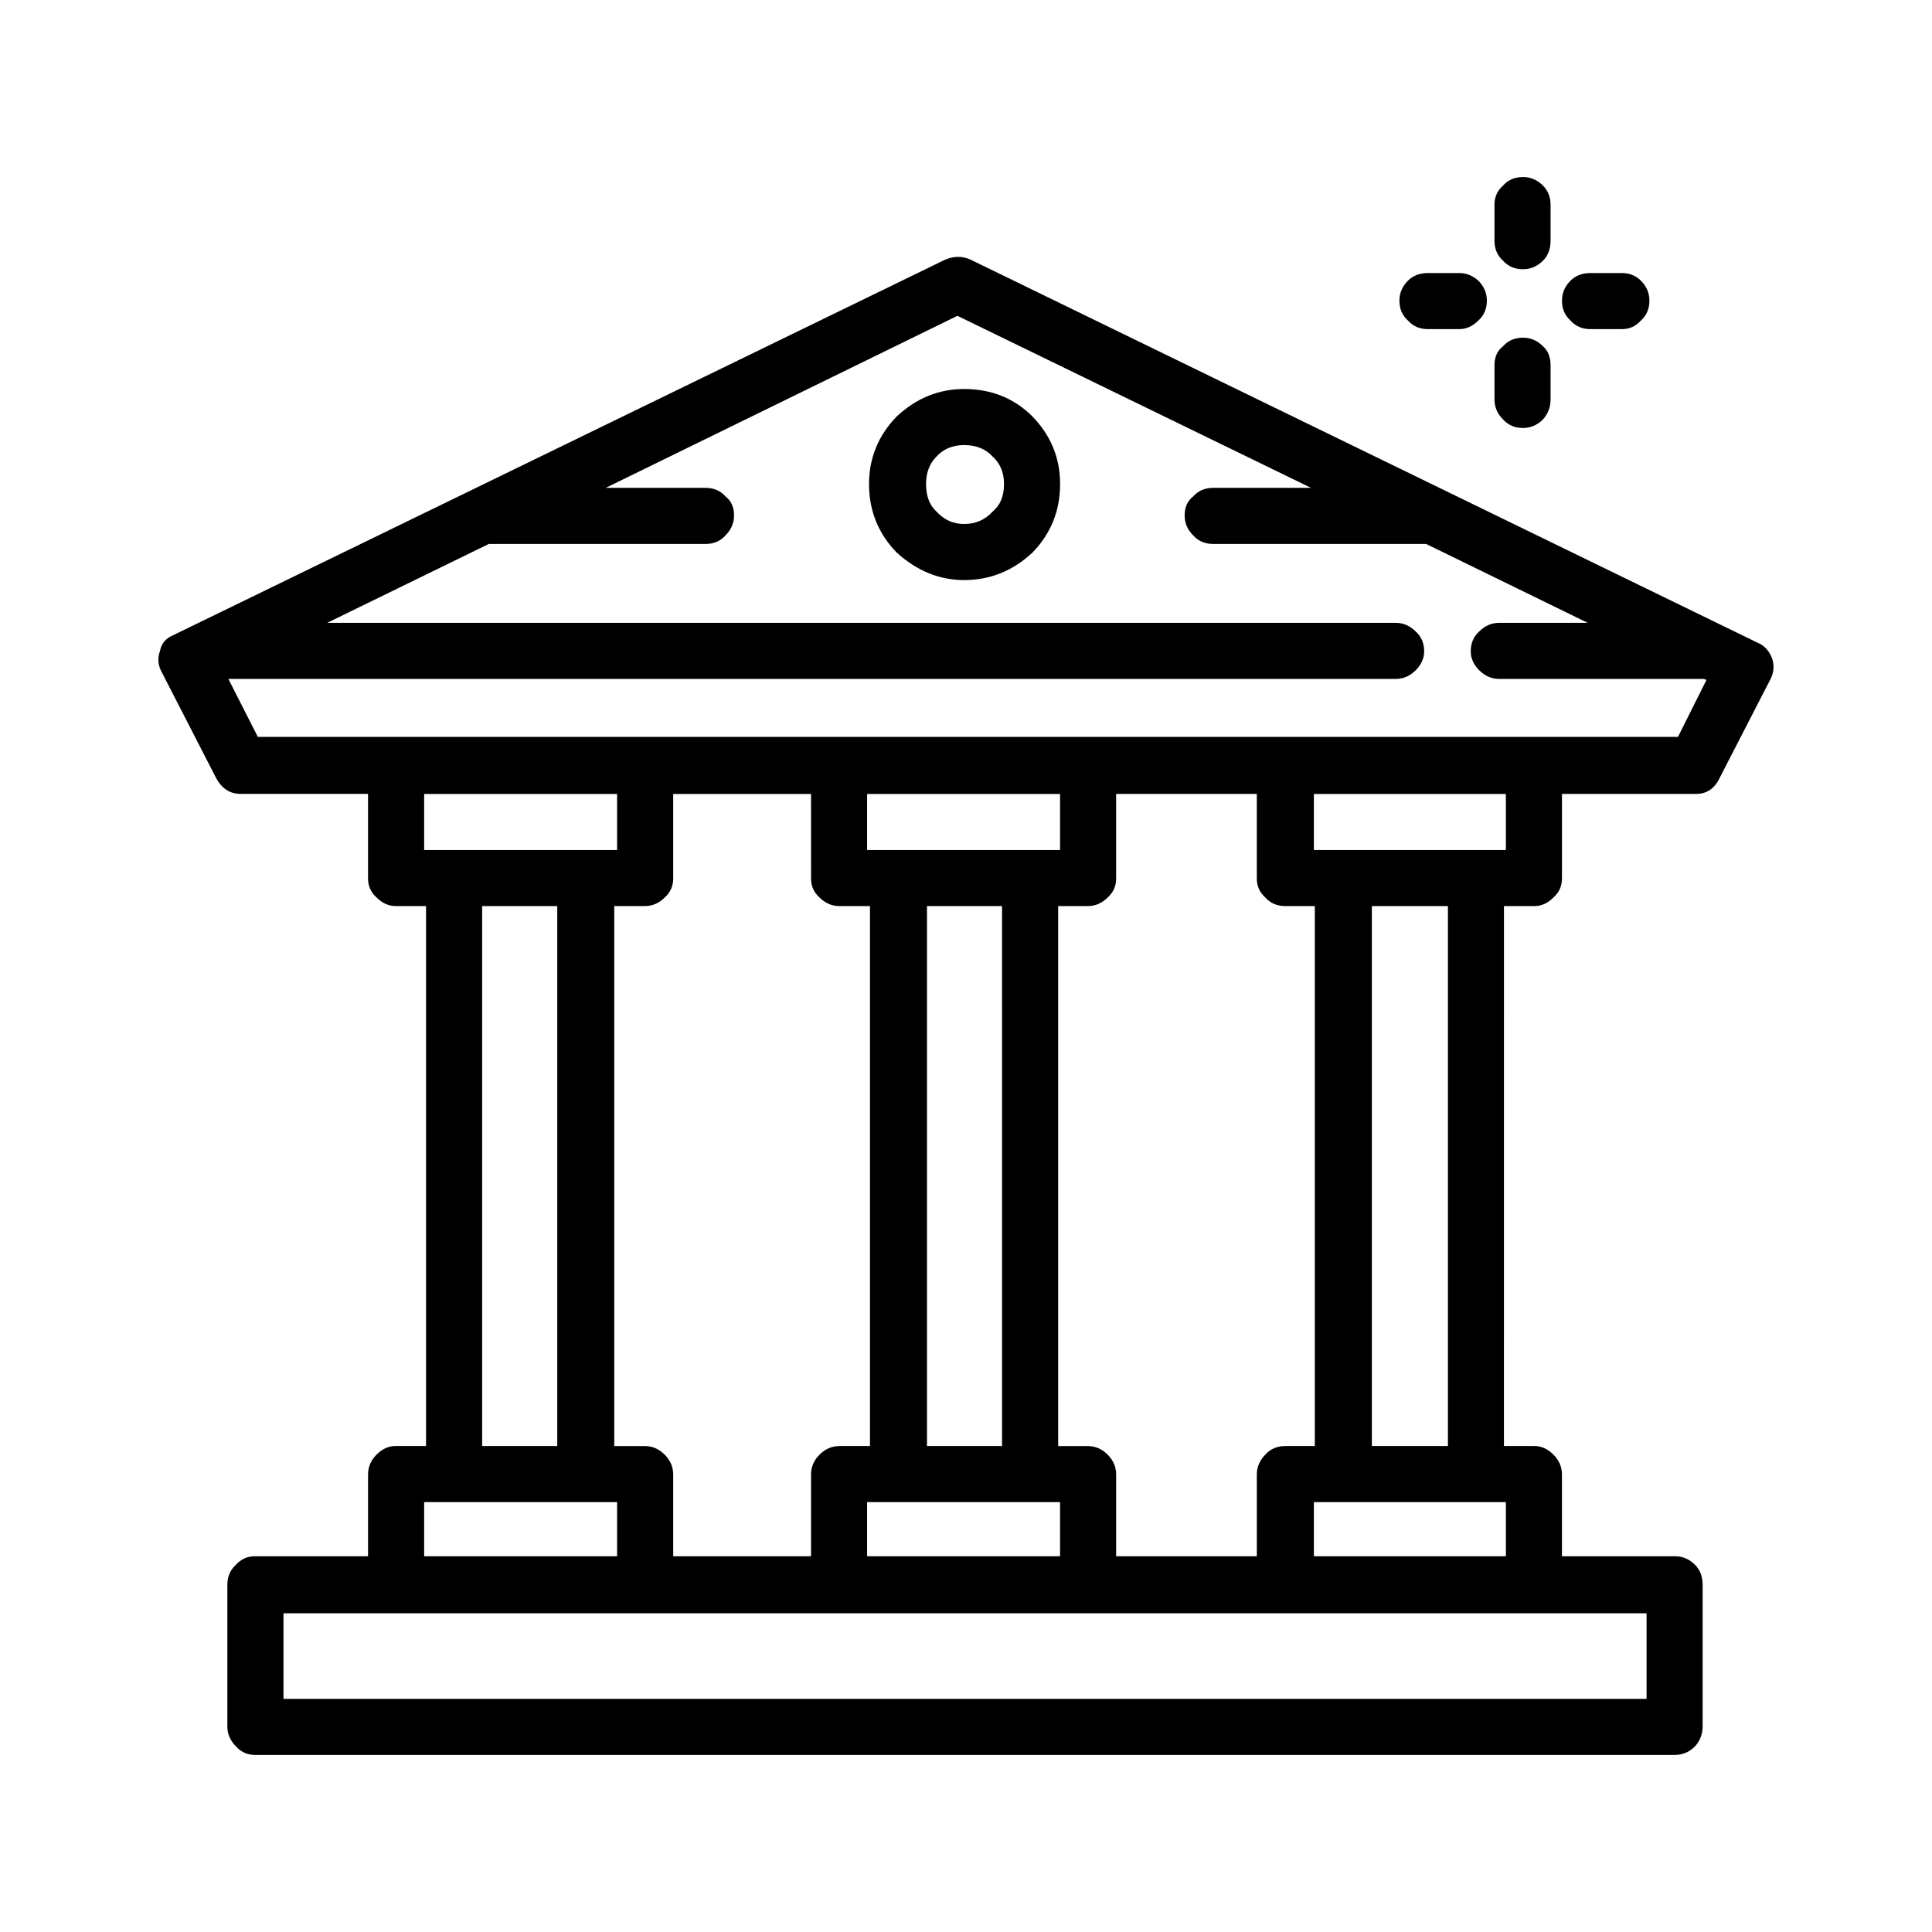
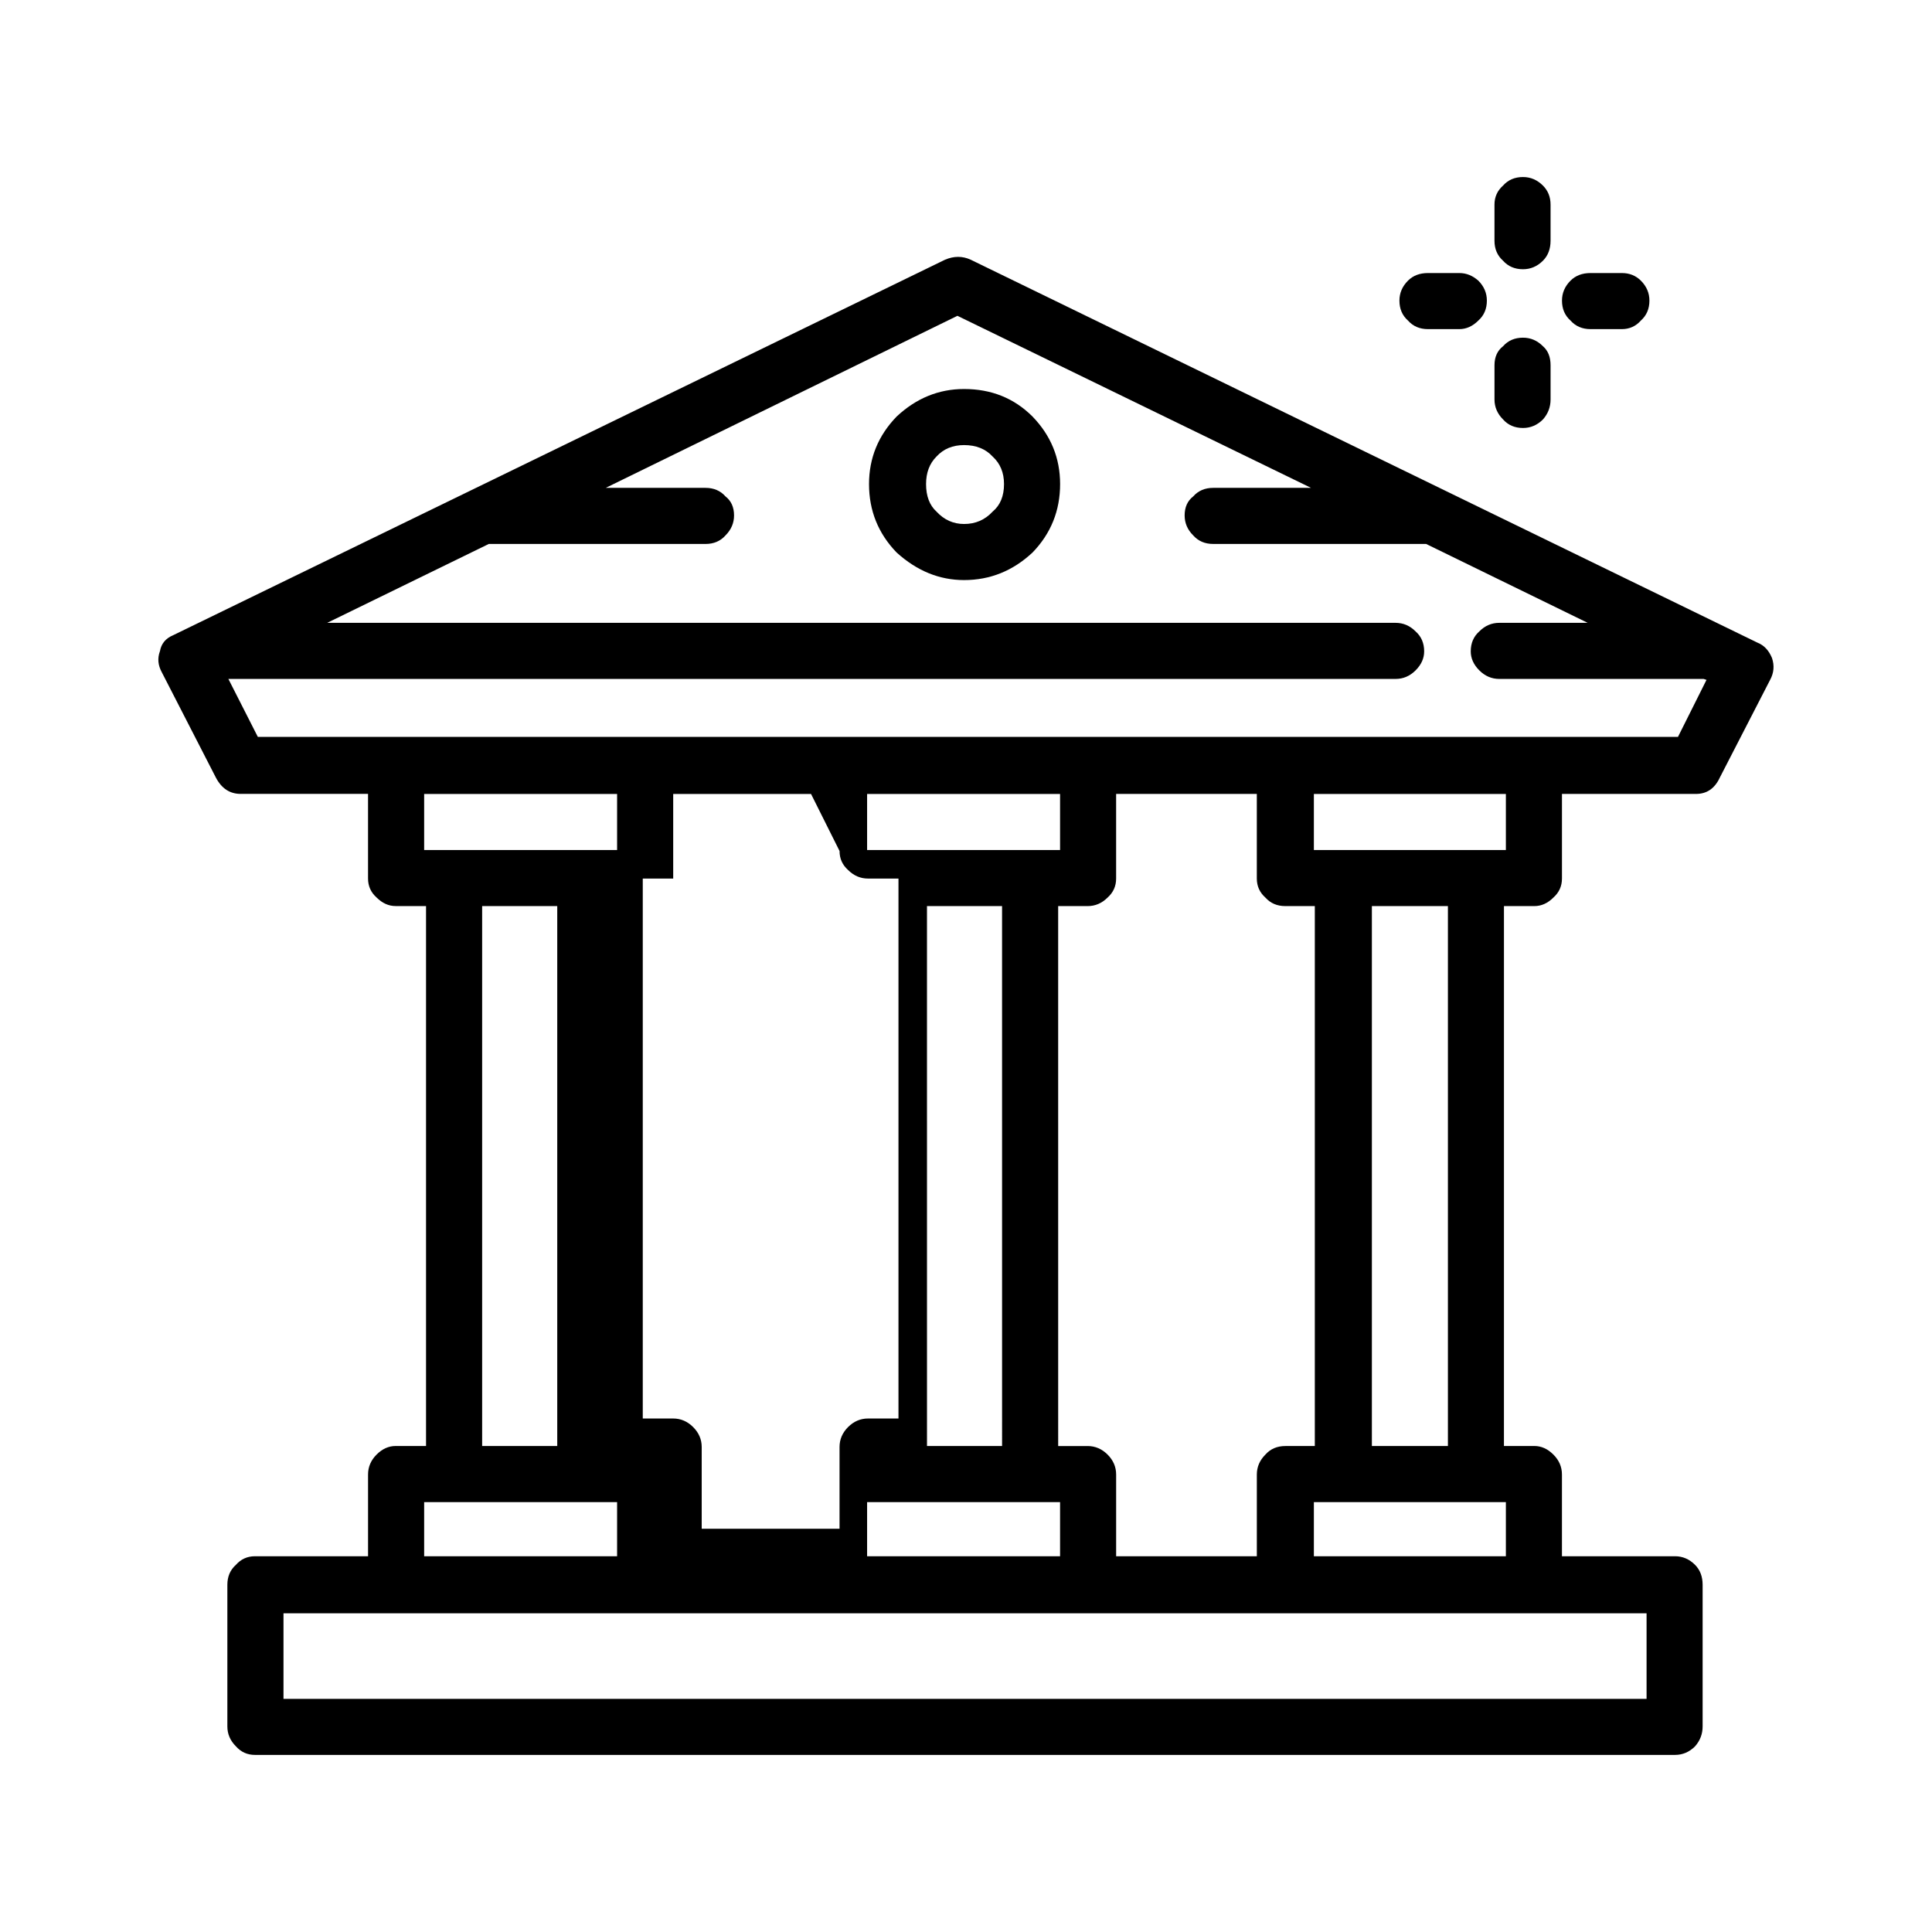
<svg xmlns="http://www.w3.org/2000/svg" fill="#000000" width="800px" height="800px" version="1.1" viewBox="144 144 512 512">
-   <path d="m230.71 309.06h283.15c2.012 0 3.777 0.754 5.285 2.269 1.516 1.344 2.273 3.106 2.273 5.289 0 1.844-0.758 3.527-2.273 5.039-1.508 1.508-3.273 2.266-5.285 2.266h-309.34l7.809 15.363h376.35l7.559-15.113-0.758-0.25h-54.16c-2.016 0-3.777-0.758-5.289-2.269-1.512-1.512-2.269-3.191-2.269-5.039 0-2.184 0.758-3.945 2.269-5.289 1.512-1.516 3.273-2.269 5.289-2.269h23.43l-42.824-20.91-56.43 0.004c-2.18 0-3.945-0.754-5.289-2.269-1.516-1.508-2.266-3.269-2.266-5.289 0-2.18 0.754-3.863 2.269-5.039 1.34-1.508 3.106-2.266 5.285-2.266h25.941l-93.707-45.594-93.203 45.594h26.449c2.184 0 3.945 0.758 5.293 2.269 1.504 1.176 2.262 2.859 2.262 5.039 0 2.016-0.758 3.777-2.262 5.289-1.348 1.516-3.109 2.269-5.293 2.269l-57.434-0.004zm-44.328 7.555c0.336-2.016 1.504-3.445 3.523-4.285l204.54-99.504c2.352-1.004 4.625-1.004 6.805 0l208.57 101.52c1.684 0.668 2.941 2.016 3.777 4.031 0.676 2.016 0.508 3.945-0.5 5.797l-13.352 25.941c-1.34 2.859-3.438 4.285-6.297 4.285h-35.512v22.422c0 2.012-0.758 3.691-2.273 5.039-1.504 1.512-3.188 2.262-5.039 2.262h-8.059l-0.004 143.08h8.059c1.852 0 3.531 0.758 5.039 2.269 1.516 1.508 2.273 3.269 2.273 5.285v21.664h29.973c2.016 0 3.777 0.758 5.293 2.269 1.34 1.344 2.016 3.109 2.016 5.289v37.535c0 2.016-0.676 3.777-2.012 5.289-1.52 1.508-3.277 2.266-5.297 2.266h-376.34c-2.016 0-3.699-0.758-5.039-2.269-1.516-1.508-2.273-3.269-2.273-5.285v-37.535c0-2.18 0.758-3.945 2.273-5.289 1.34-1.512 3.019-2.269 5.039-2.269h29.973v-21.664c0-2.016 0.758-3.777 2.269-5.289 1.508-1.508 3.191-2.266 5.035-2.266h8.062v-143.09h-8.062c-1.844 0-3.527-0.754-5.039-2.262-1.512-1.348-2.269-3.027-2.269-5.039v-22.422h-33.75c-2.859 0-5.039-1.426-6.555-4.285l-14.355-27.961c-1.008-1.844-1.176-3.691-0.5-5.539zm213.11-69.523c7.223 0 13.27 2.43 18.141 7.301 4.871 5.039 7.305 11 7.305 17.891 0 7.051-2.434 13.098-7.305 18.137-5.207 4.871-11.254 7.305-18.141 7.305-6.543 0-12.508-2.434-17.879-7.305-4.871-5.039-7.312-11.086-7.312-18.137 0-6.887 2.441-12.852 7.312-17.891 5.203-4.871 11.168-7.301 17.879-7.301zm0 35.77c3.027 0 5.543-1.094 7.559-3.277 2.016-1.676 3.023-4.113 3.023-7.301 0-3.027-1.008-5.461-3.027-7.305-1.844-2.016-4.363-3.027-7.559-3.027-3.019 0-5.453 1.008-7.301 3.027-1.852 1.844-2.773 4.281-2.773 7.305 0 3.188 0.926 5.625 2.773 7.301 2.019 2.184 4.449 3.277 7.305 3.277zm153.41-89.676c1.34 1.344 2.012 3.019 2.012 5.039v9.57c0 2.184-0.676 3.945-2.012 5.293-1.516 1.512-3.277 2.262-5.293 2.262-2.184 0-3.945-0.754-5.289-2.262-1.512-1.348-2.269-3.109-2.269-5.293v-9.574c0-2.016 0.758-3.695 2.269-5.039 1.344-1.508 3.106-2.266 5.289-2.266 2.019 0 3.777 0.758 5.293 2.269zm25.945 25.188c1.512 1.512 2.266 3.273 2.266 5.289 0 2.184-0.758 3.945-2.269 5.289-1.34 1.512-3.023 2.269-5.035 2.269h-8.309c-2.184 0-3.945-0.758-5.293-2.269-1.512-1.344-2.266-3.102-2.266-5.289 0-2.016 0.754-3.777 2.262-5.289 1.348-1.344 3.109-2.016 5.293-2.016h8.312c2.012 0 3.695 0.672 5.039 2.016zm-23.93 31.488c0 2.012-0.676 3.777-2.012 5.289-1.516 1.512-3.277 2.269-5.293 2.269-2.184 0-3.945-0.758-5.289-2.269-1.512-1.512-2.269-3.277-2.269-5.289v-9.066c0-2.184 0.758-3.867 2.269-5.039 1.344-1.516 3.106-2.269 5.289-2.269 2.016 0 3.777 0.754 5.293 2.269 1.34 1.172 2.012 2.856 2.012 5.039zm-19.145-31.488c1.508 1.512 2.262 3.273 2.262 5.289 0 2.184-0.754 3.945-2.262 5.289-1.516 1.512-3.188 2.269-5.039 2.269h-8.316c-2.184 0-3.945-0.758-5.289-2.269-1.508-1.344-2.266-3.102-2.266-5.289 0-2.016 0.758-3.777 2.269-5.289 1.344-1.344 3.106-2.016 5.289-2.016h8.316c1.848 0 3.519 0.672 5.035 2.016zm7.301 136.03h-50.883v14.863h50.883zm-35.512 29.719v143.09h20.152v-143.09zm35.512 157.95h-50.883v14.355h50.883zm37.285 29.469h-361.23v22.672h361.23zm-101.02-189.68c-1.512-1.348-2.269-3.027-2.269-5.039v-22.422h-37.285v22.422c0 2.012-0.754 3.691-2.262 5.039-1.516 1.512-3.277 2.262-5.293 2.262h-7.805l0.004 143.09h7.805c2.016 0 3.777 0.758 5.293 2.269 1.508 1.508 2.262 3.269 2.262 5.285v21.664h37.285v-21.664c0-2.016 0.758-3.777 2.269-5.289 1.34-1.508 3.102-2.266 5.285-2.266h7.812v-143.09h-7.812c-2.184 0-3.945-0.75-5.289-2.262zm-54.41-27.457h-51.137v14.863h51.137zm-65.996 0h-36.527v22.422c0 2.012-0.758 3.691-2.273 5.039-1.504 1.508-3.269 2.258-5.281 2.258h-8.066v143.09h8.062c2.012 0 3.777 0.758 5.285 2.269 1.516 1.508 2.273 3.269 2.273 5.285v21.664h36.527v-21.664c0-2.016 0.754-3.777 2.262-5.289 1.516-1.508 3.277-2.266 5.297-2.266h8.059v-143.09h-8.059c-2.016 0-3.777-0.754-5.293-2.262-1.512-1.348-2.262-3.027-2.262-5.039zm-51.395 0h-51.133v14.863h51.133zm0 187.67h-51.133v14.355h51.133zm66.254 14.355h51.137v-14.355h-51.137zm15.871-29.219h19.898l-0.004-143.09h-19.898zm-117.89-143.09v143.09h19.902v-143.09z" fill-rule="evenodd" />
+   <path d="m230.71 309.06h283.15c2.012 0 3.777 0.754 5.285 2.269 1.516 1.344 2.273 3.106 2.273 5.289 0 1.844-0.758 3.527-2.273 5.039-1.508 1.508-3.273 2.266-5.285 2.266h-309.34l7.809 15.363h376.35l7.559-15.113-0.758-0.25h-54.16c-2.016 0-3.777-0.758-5.289-2.269-1.512-1.512-2.269-3.191-2.269-5.039 0-2.184 0.758-3.945 2.269-5.289 1.512-1.516 3.273-2.269 5.289-2.269h23.43l-42.824-20.91-56.43 0.004c-2.18 0-3.945-0.754-5.289-2.269-1.516-1.508-2.266-3.269-2.266-5.289 0-2.18 0.754-3.863 2.269-5.039 1.34-1.508 3.106-2.266 5.285-2.266h25.941l-93.707-45.594-93.203 45.594h26.449c2.184 0 3.945 0.758 5.293 2.269 1.504 1.176 2.262 2.859 2.262 5.039 0 2.016-0.758 3.777-2.262 5.289-1.348 1.516-3.109 2.269-5.293 2.269l-57.434-0.004zm-44.328 7.555c0.336-2.016 1.504-3.445 3.523-4.285l204.54-99.504c2.352-1.004 4.625-1.004 6.805 0l208.57 101.52c1.684 0.668 2.941 2.016 3.777 4.031 0.676 2.016 0.508 3.945-0.5 5.797l-13.352 25.941c-1.34 2.859-3.438 4.285-6.297 4.285h-35.512v22.422c0 2.012-0.758 3.691-2.273 5.039-1.504 1.512-3.188 2.262-5.039 2.262h-8.059l-0.004 143.08h8.059c1.852 0 3.531 0.758 5.039 2.269 1.516 1.508 2.273 3.269 2.273 5.285v21.664h29.973c2.016 0 3.777 0.758 5.293 2.269 1.34 1.344 2.016 3.109 2.016 5.289v37.535c0 2.016-0.676 3.777-2.012 5.289-1.52 1.508-3.277 2.266-5.297 2.266h-376.34c-2.016 0-3.699-0.758-5.039-2.269-1.516-1.508-2.273-3.269-2.273-5.285v-37.535c0-2.18 0.758-3.945 2.273-5.289 1.34-1.512 3.019-2.269 5.039-2.269h29.973v-21.664c0-2.016 0.758-3.777 2.269-5.289 1.508-1.508 3.191-2.266 5.035-2.266h8.062v-143.09h-8.062c-1.844 0-3.527-0.754-5.039-2.262-1.512-1.348-2.269-3.027-2.269-5.039v-22.422h-33.75c-2.859 0-5.039-1.426-6.555-4.285l-14.355-27.961c-1.008-1.844-1.176-3.691-0.5-5.539zm213.11-69.523c7.223 0 13.27 2.43 18.141 7.301 4.871 5.039 7.305 11 7.305 17.891 0 7.051-2.434 13.098-7.305 18.137-5.207 4.871-11.254 7.305-18.141 7.305-6.543 0-12.508-2.434-17.879-7.305-4.871-5.039-7.312-11.086-7.312-18.137 0-6.887 2.441-12.852 7.312-17.891 5.203-4.871 11.168-7.301 17.879-7.301zm0 35.77c3.027 0 5.543-1.094 7.559-3.277 2.016-1.676 3.023-4.113 3.023-7.301 0-3.027-1.008-5.461-3.027-7.305-1.844-2.016-4.363-3.027-7.559-3.027-3.019 0-5.453 1.008-7.301 3.027-1.852 1.844-2.773 4.281-2.773 7.305 0 3.188 0.926 5.625 2.773 7.301 2.019 2.184 4.449 3.277 7.305 3.277zm153.41-89.676c1.34 1.344 2.012 3.019 2.012 5.039v9.57c0 2.184-0.676 3.945-2.012 5.293-1.516 1.512-3.277 2.262-5.293 2.262-2.184 0-3.945-0.754-5.289-2.262-1.512-1.348-2.269-3.109-2.269-5.293v-9.574c0-2.016 0.758-3.695 2.269-5.039 1.344-1.508 3.106-2.266 5.289-2.266 2.019 0 3.777 0.758 5.293 2.269zm25.945 25.188c1.512 1.512 2.266 3.273 2.266 5.289 0 2.184-0.758 3.945-2.269 5.289-1.34 1.512-3.023 2.269-5.035 2.269h-8.309c-2.184 0-3.945-0.758-5.293-2.269-1.512-1.344-2.266-3.102-2.266-5.289 0-2.016 0.754-3.777 2.262-5.289 1.348-1.344 3.109-2.016 5.293-2.016h8.312c2.012 0 3.695 0.672 5.039 2.016zm-23.93 31.488c0 2.012-0.676 3.777-2.012 5.289-1.516 1.512-3.277 2.269-5.293 2.269-2.184 0-3.945-0.758-5.289-2.269-1.512-1.512-2.269-3.277-2.269-5.289v-9.066c0-2.184 0.758-3.867 2.269-5.039 1.344-1.516 3.106-2.269 5.289-2.269 2.016 0 3.777 0.754 5.293 2.269 1.34 1.172 2.012 2.856 2.012 5.039zm-19.145-31.488c1.508 1.512 2.262 3.273 2.262 5.289 0 2.184-0.754 3.945-2.262 5.289-1.516 1.512-3.188 2.269-5.039 2.269h-8.316c-2.184 0-3.945-0.758-5.289-2.269-1.508-1.344-2.266-3.102-2.266-5.289 0-2.016 0.758-3.777 2.269-5.289 1.344-1.344 3.106-2.016 5.289-2.016h8.316c1.848 0 3.519 0.672 5.035 2.016zm7.301 136.03h-50.883v14.863h50.883zm-35.512 29.719v143.09h20.152v-143.09zm35.512 157.95h-50.883v14.355h50.883zm37.285 29.469h-361.23v22.672h361.23zm-101.02-189.68c-1.512-1.348-2.269-3.027-2.269-5.039v-22.422h-37.285v22.422c0 2.012-0.754 3.691-2.262 5.039-1.516 1.512-3.277 2.262-5.293 2.262h-7.805l0.004 143.09h7.805c2.016 0 3.777 0.758 5.293 2.269 1.508 1.508 2.262 3.269 2.262 5.285v21.664h37.285v-21.664c0-2.016 0.758-3.777 2.269-5.289 1.34-1.508 3.102-2.266 5.285-2.266h7.812v-143.09h-7.812c-2.184 0-3.945-0.75-5.289-2.262zm-54.41-27.457h-51.137v14.863h51.137zm-65.996 0h-36.527v22.422h-8.066v143.09h8.062c2.012 0 3.777 0.758 5.285 2.269 1.516 1.508 2.273 3.269 2.273 5.285v21.664h36.527v-21.664c0-2.016 0.754-3.777 2.262-5.289 1.516-1.508 3.277-2.266 5.297-2.266h8.059v-143.09h-8.059c-2.016 0-3.777-0.754-5.293-2.262-1.512-1.348-2.262-3.027-2.262-5.039zm-51.395 0h-51.133v14.863h51.133zm0 187.67h-51.133v14.355h51.133zm66.254 14.355h51.137v-14.355h-51.137zm15.871-29.219h19.898l-0.004-143.09h-19.898zm-117.89-143.09v143.09h19.902v-143.09z" fill-rule="evenodd" />
</svg>